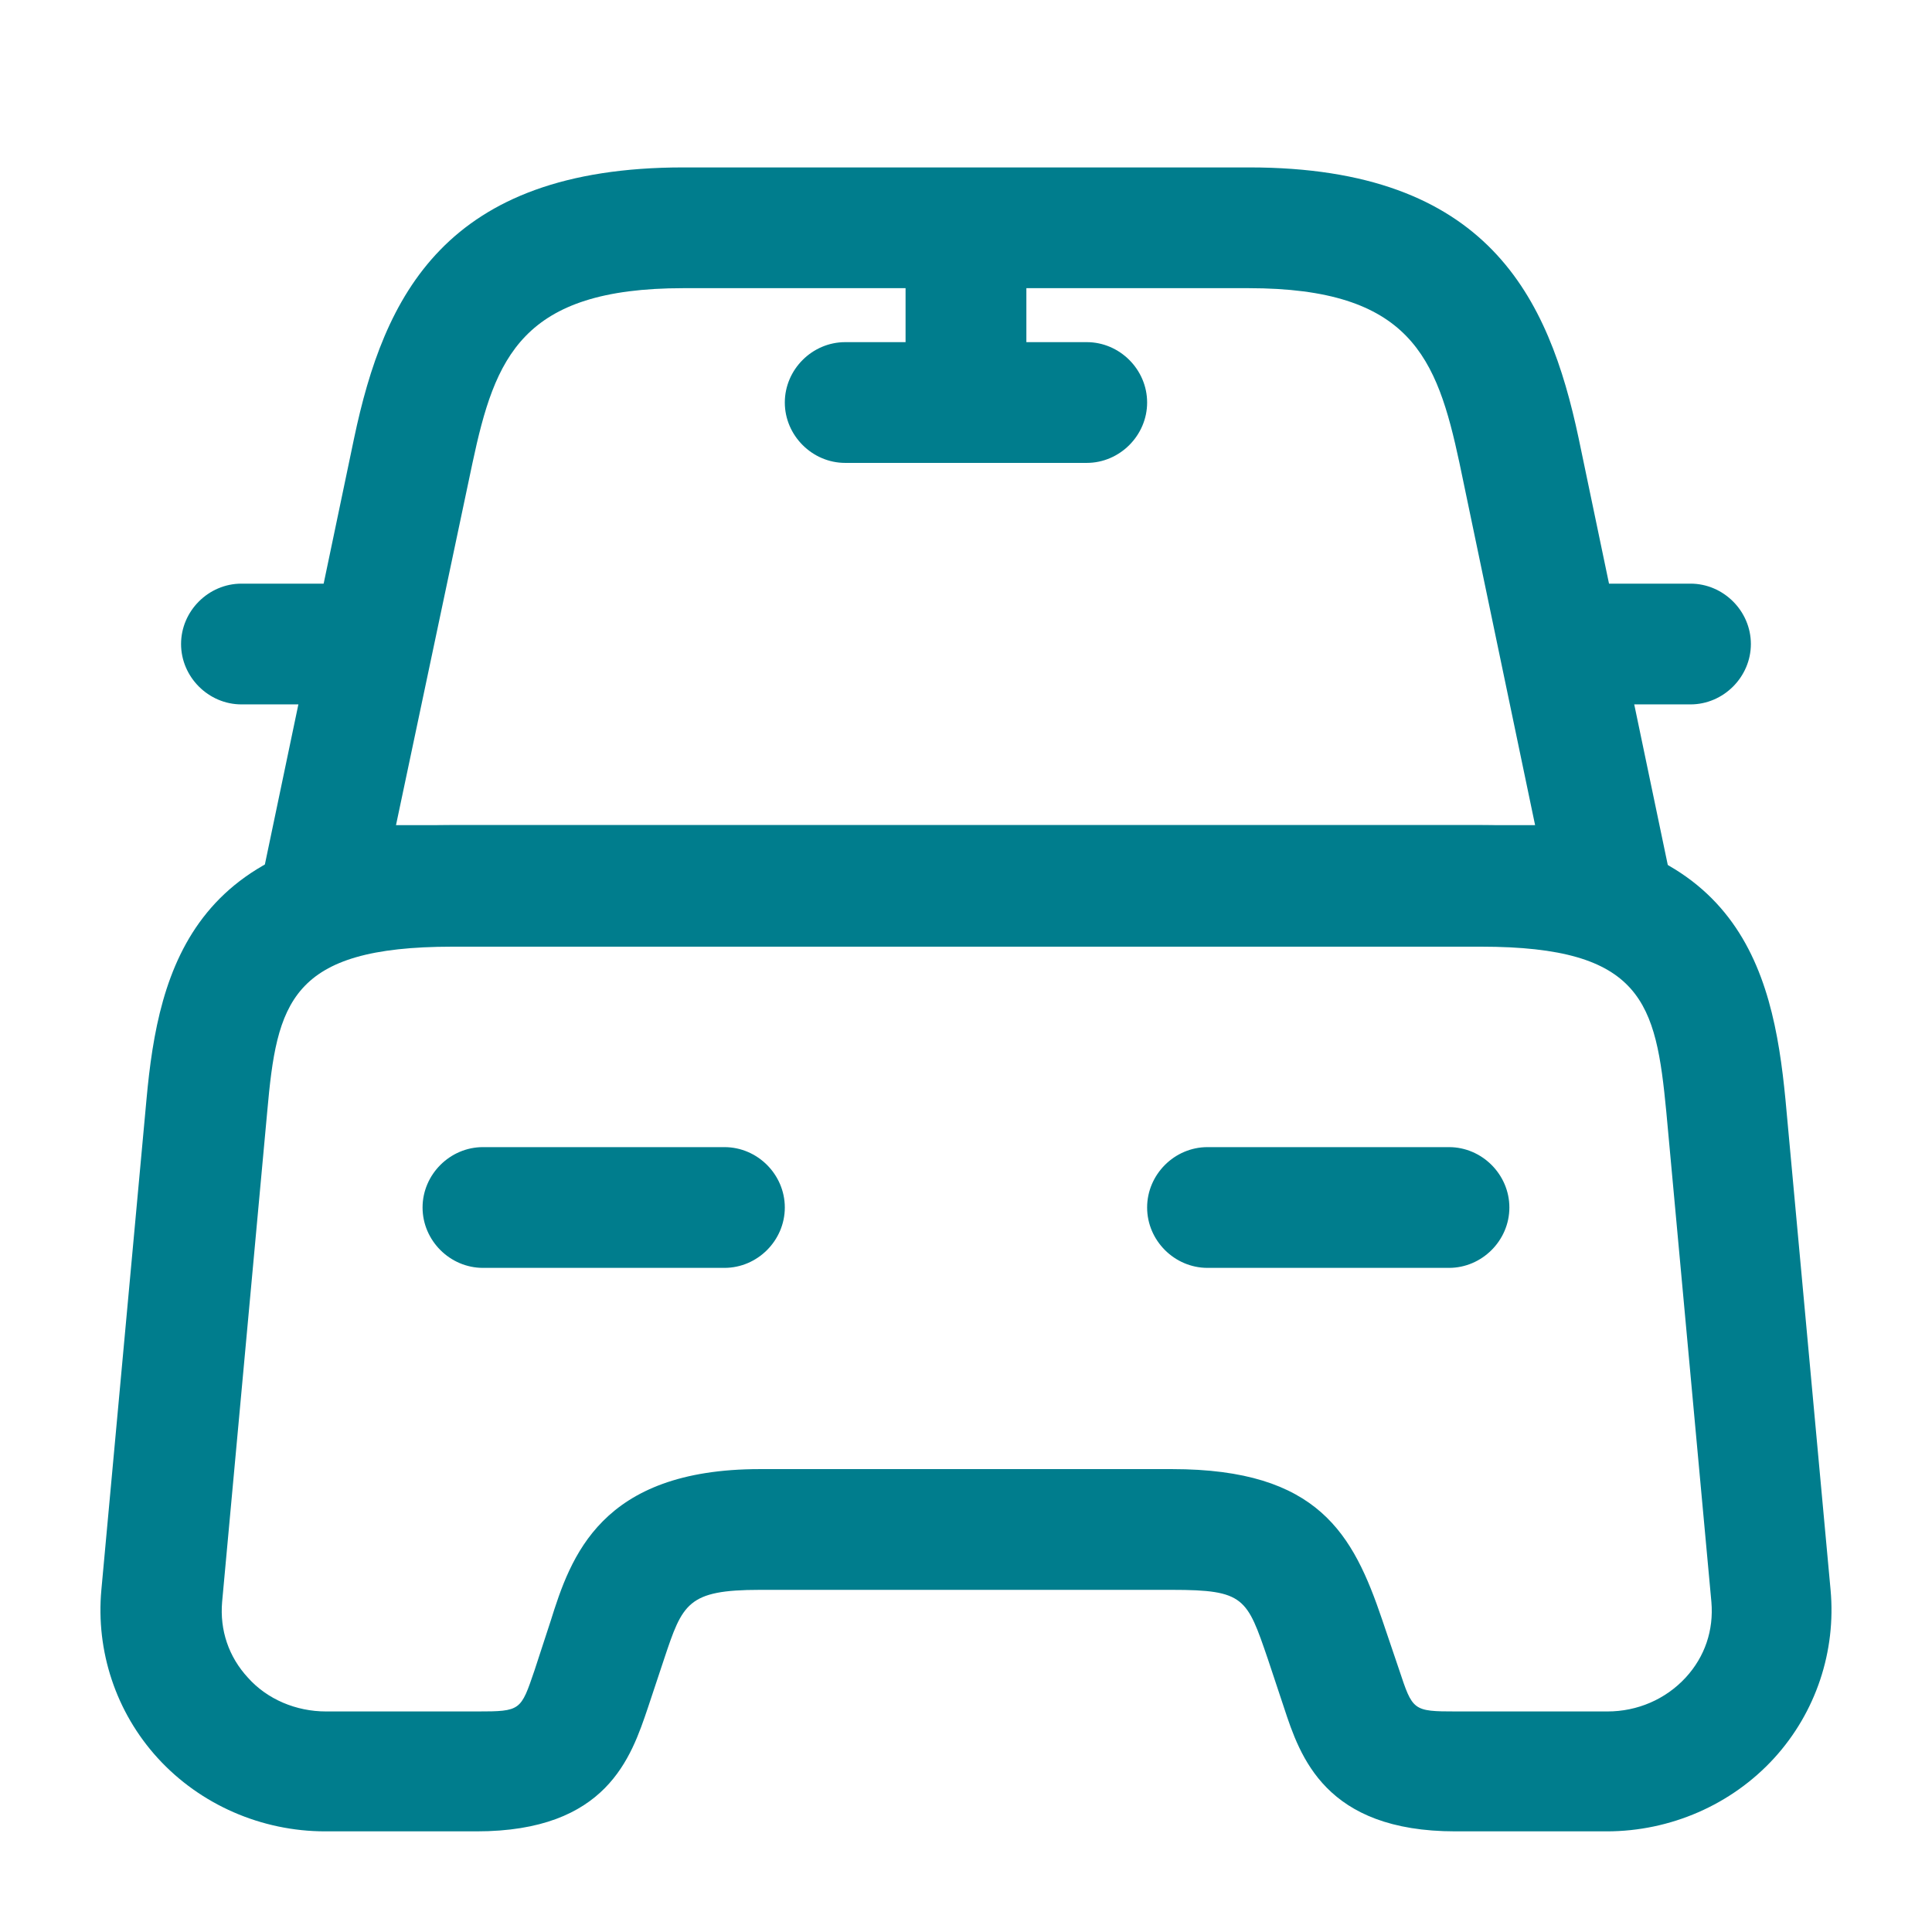
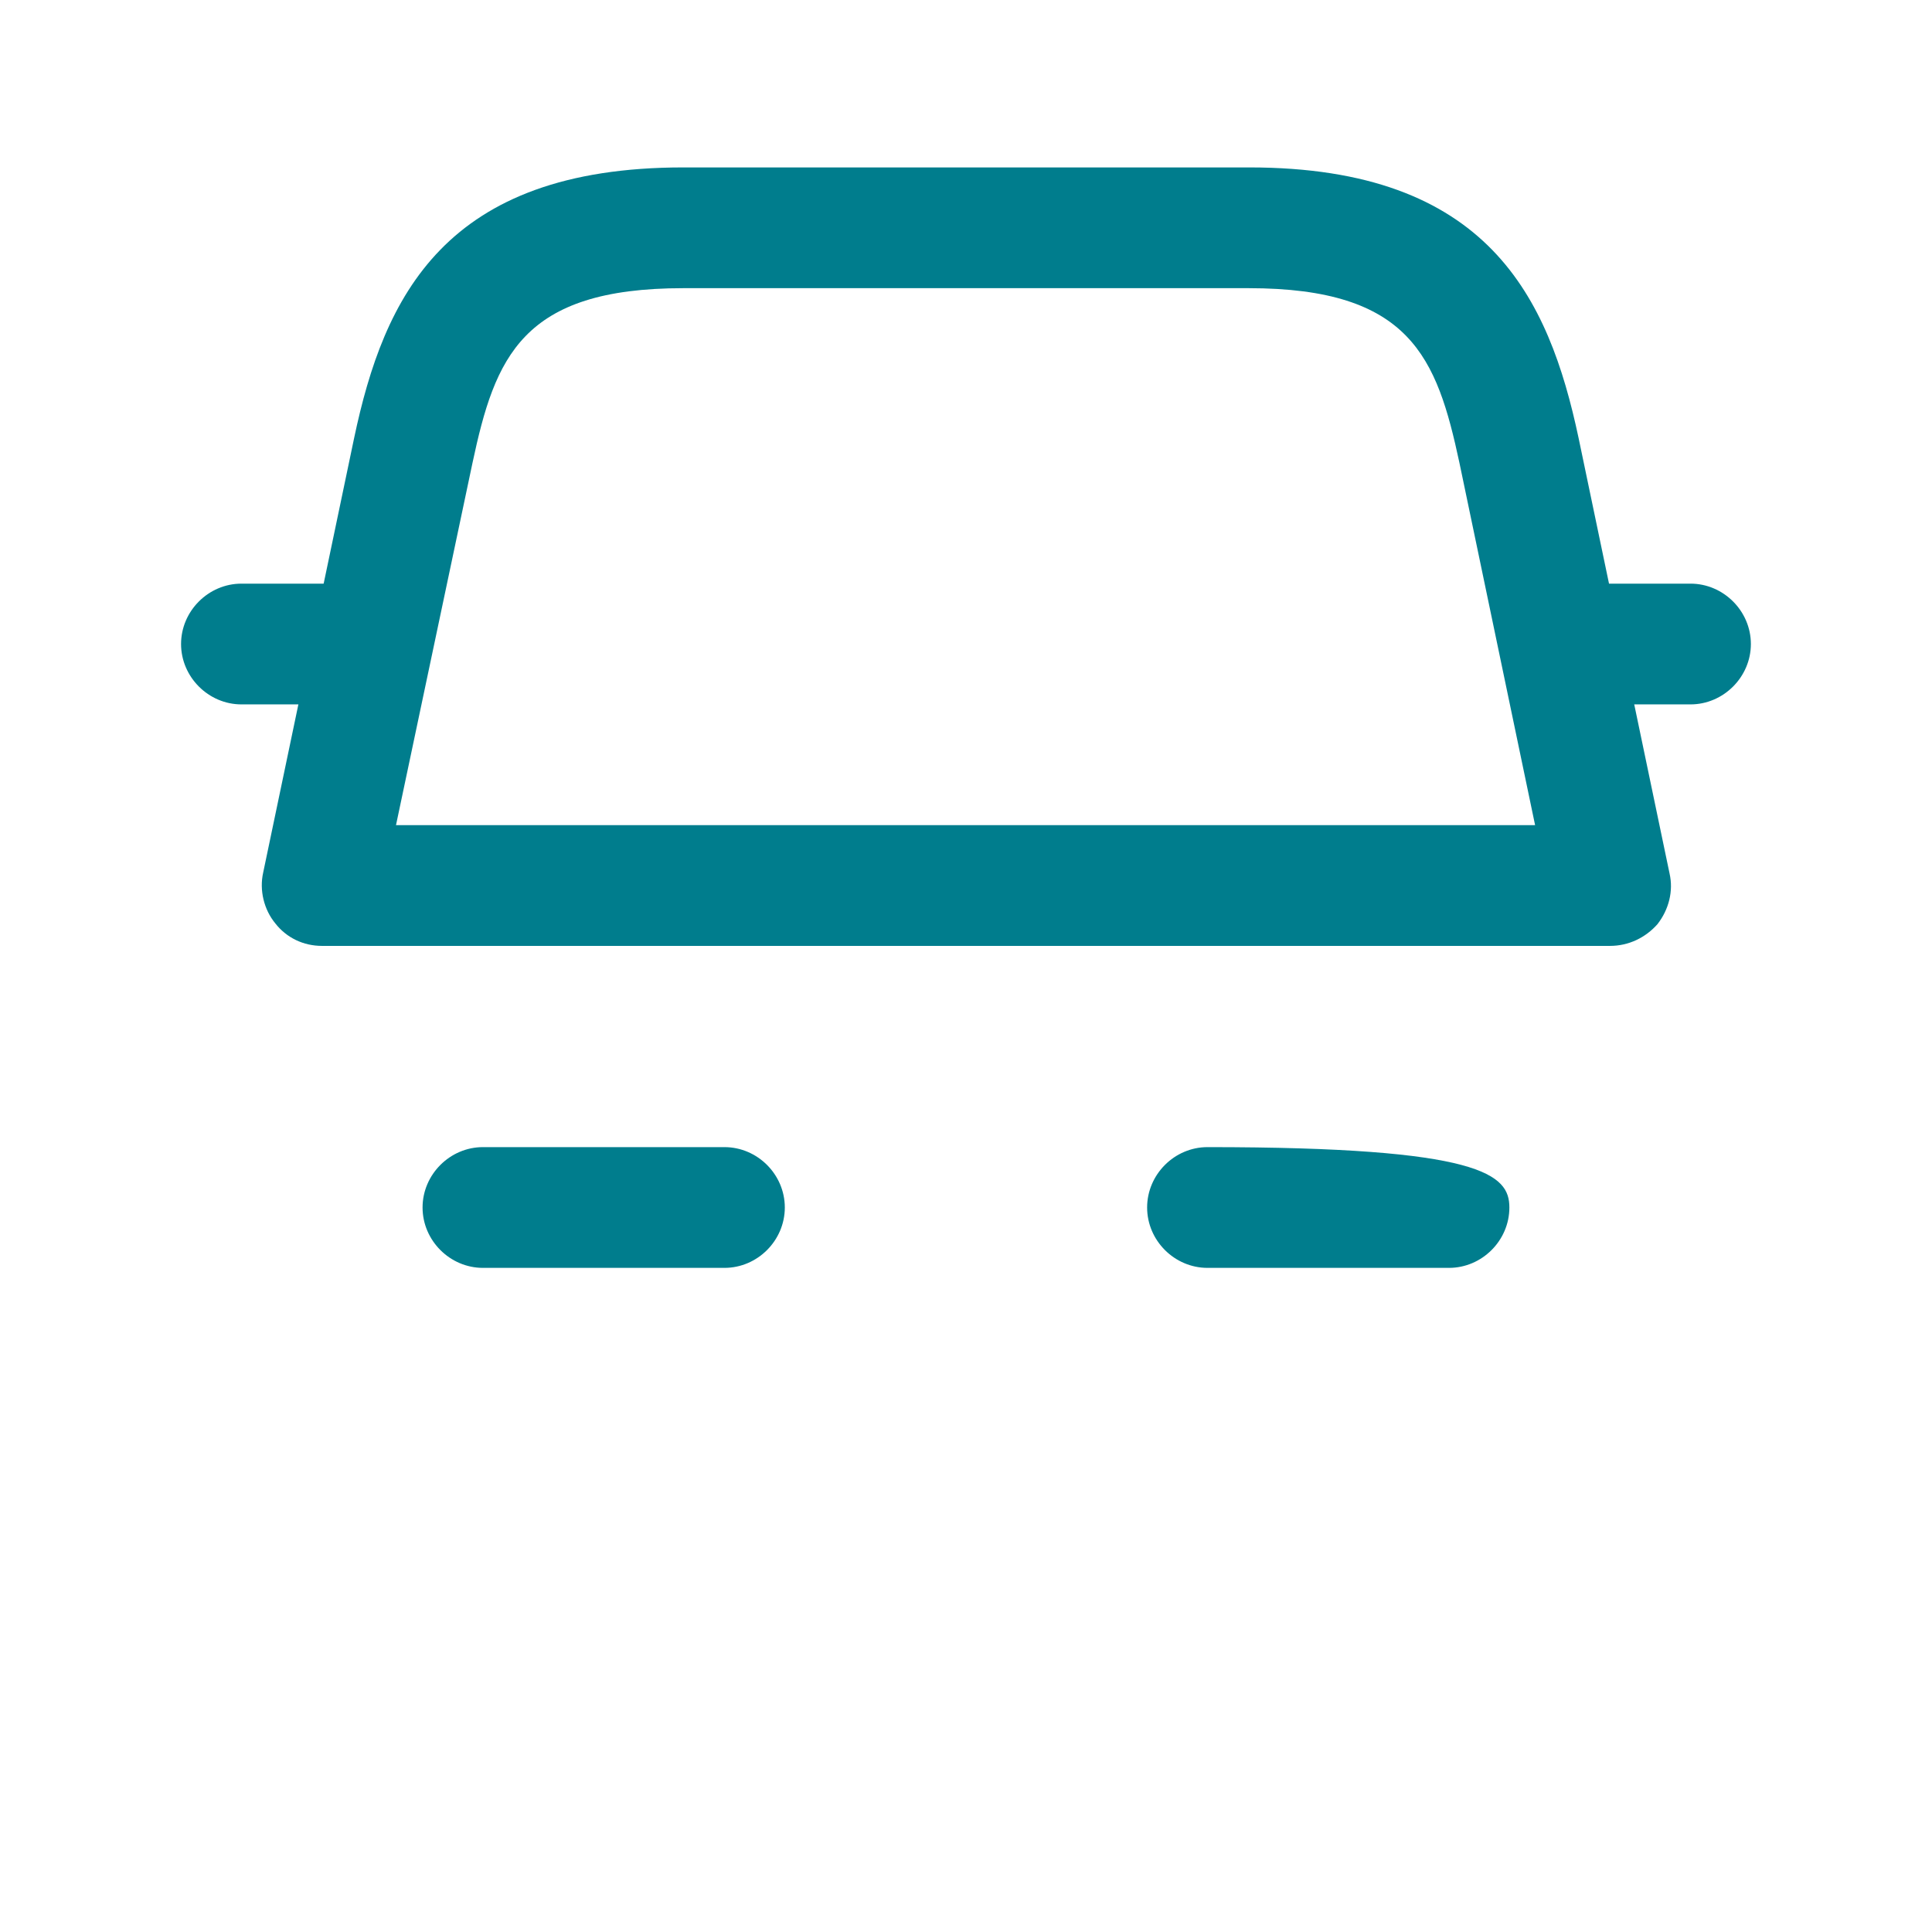
<svg xmlns="http://www.w3.org/2000/svg" width="32" height="32" viewBox="0 0 32 32" fill="none">
  <path d="M26.666 15.667H5.333C5.026 15.667 4.746 15.533 4.559 15.293C4.373 15.067 4.293 14.747 4.359 14.453L5.866 7.253C6.359 4.92 7.359 2.773 11.319 2.773H20.693C24.653 2.773 25.653 4.933 26.146 7.253L27.653 14.467C27.72 14.76 27.64 15.067 27.453 15.307C27.253 15.533 26.973 15.667 26.666 15.667ZM6.559 13.667H25.426L24.173 7.667C23.799 5.92 23.36 4.773 20.68 4.773H11.319C8.639 4.773 8.199 5.92 7.826 7.667L6.559 13.667Z" fill="#007D8D" />
-   <path d="M26.613 30.333H24.106C21.946 30.333 21.533 29.093 21.266 28.28L21 27.48C20.653 26.467 20.613 26.333 19.413 26.333H12.586C11.386 26.333 11.306 26.56 10.999 27.48L10.733 28.28C10.453 29.107 10.053 30.333 7.893 30.333H5.386C4.333 30.333 3.319 29.893 2.613 29.12C1.919 28.36 1.586 27.347 1.679 26.333L2.426 18.213C2.626 16.013 3.213 13.667 7.493 13.667H24.506C28.786 13.667 29.36 16.013 29.573 18.213L30.32 26.333C30.413 27.347 30.079 28.36 29.386 29.12C28.68 29.893 27.666 30.333 26.613 30.333ZM12.586 24.333H19.413C21.84 24.333 22.413 25.413 22.893 26.827L23.173 27.653C23.399 28.333 23.399 28.347 24.119 28.347H26.626C27.119 28.347 27.586 28.147 27.919 27.787C28.239 27.44 28.386 27 28.346 26.533L27.599 18.413C27.426 16.613 27.213 15.68 24.533 15.68H7.493C4.799 15.68 4.586 16.613 4.426 18.413L3.679 26.533C3.639 27 3.786 27.44 4.106 27.787C4.426 28.147 4.906 28.347 5.399 28.347H7.906C8.626 28.347 8.626 28.333 8.853 27.667L9.119 26.853C9.453 25.787 9.946 24.333 12.586 24.333Z" fill="#007D8D" />
  <path d="M5.333 11.667H3.999C3.453 11.667 2.999 11.213 2.999 10.667C2.999 10.12 3.453 9.667 3.999 9.667H5.333C5.879 9.667 6.333 10.12 6.333 10.667C6.333 11.213 5.879 11.667 5.333 11.667Z" fill="#007D8D" />
  <path d="M28 11.667H26.666C26.119 11.667 25.666 11.213 25.666 10.667C25.666 10.12 26.119 9.667 26.666 9.667H28C28.546 9.667 29 10.12 29 10.667C29 11.213 28.546 11.667 28 11.667Z" fill="#007D8D" />
-   <path d="M15.999 7.667C15.453 7.667 14.999 7.213 14.999 6.667V4C14.999 3.453 15.453 3 15.999 3C16.546 3 17 3.453 17 4V6.667C17 7.213 16.546 7.667 15.999 7.667Z" fill="#007D8D" />
-   <path d="M18 7.667H13.999C13.453 7.667 12.999 7.213 12.999 6.667C12.999 6.12 13.453 5.667 13.999 5.667H18C18.546 5.667 19 6.12 19 6.667C19 7.213 18.546 7.667 18 7.667Z" fill="#007D8D" />
  <path d="M11.999 21H7.999C7.453 21 6.999 20.547 6.999 20C6.999 19.453 7.453 19 7.999 19H11.999C12.546 19 12.999 19.453 12.999 20C12.999 20.547 12.546 21 11.999 21Z" fill="#007D8D" />
-   <path d="M24 21H20C19.453 21 19 20.547 19 20C19 19.453 19.453 19 20 19H24C24.546 19 25 19.453 25 20C25 20.547 24.546 21 24 21Z" fill="#007D8D" />
+   <path d="M24 21H20C19.453 21 19 20.547 19 20C19 19.453 19.453 19 20 19C24.546 19 25 19.453 25 20C25 20.547 24.546 21 24 21Z" fill="#007D8D" />
</svg>